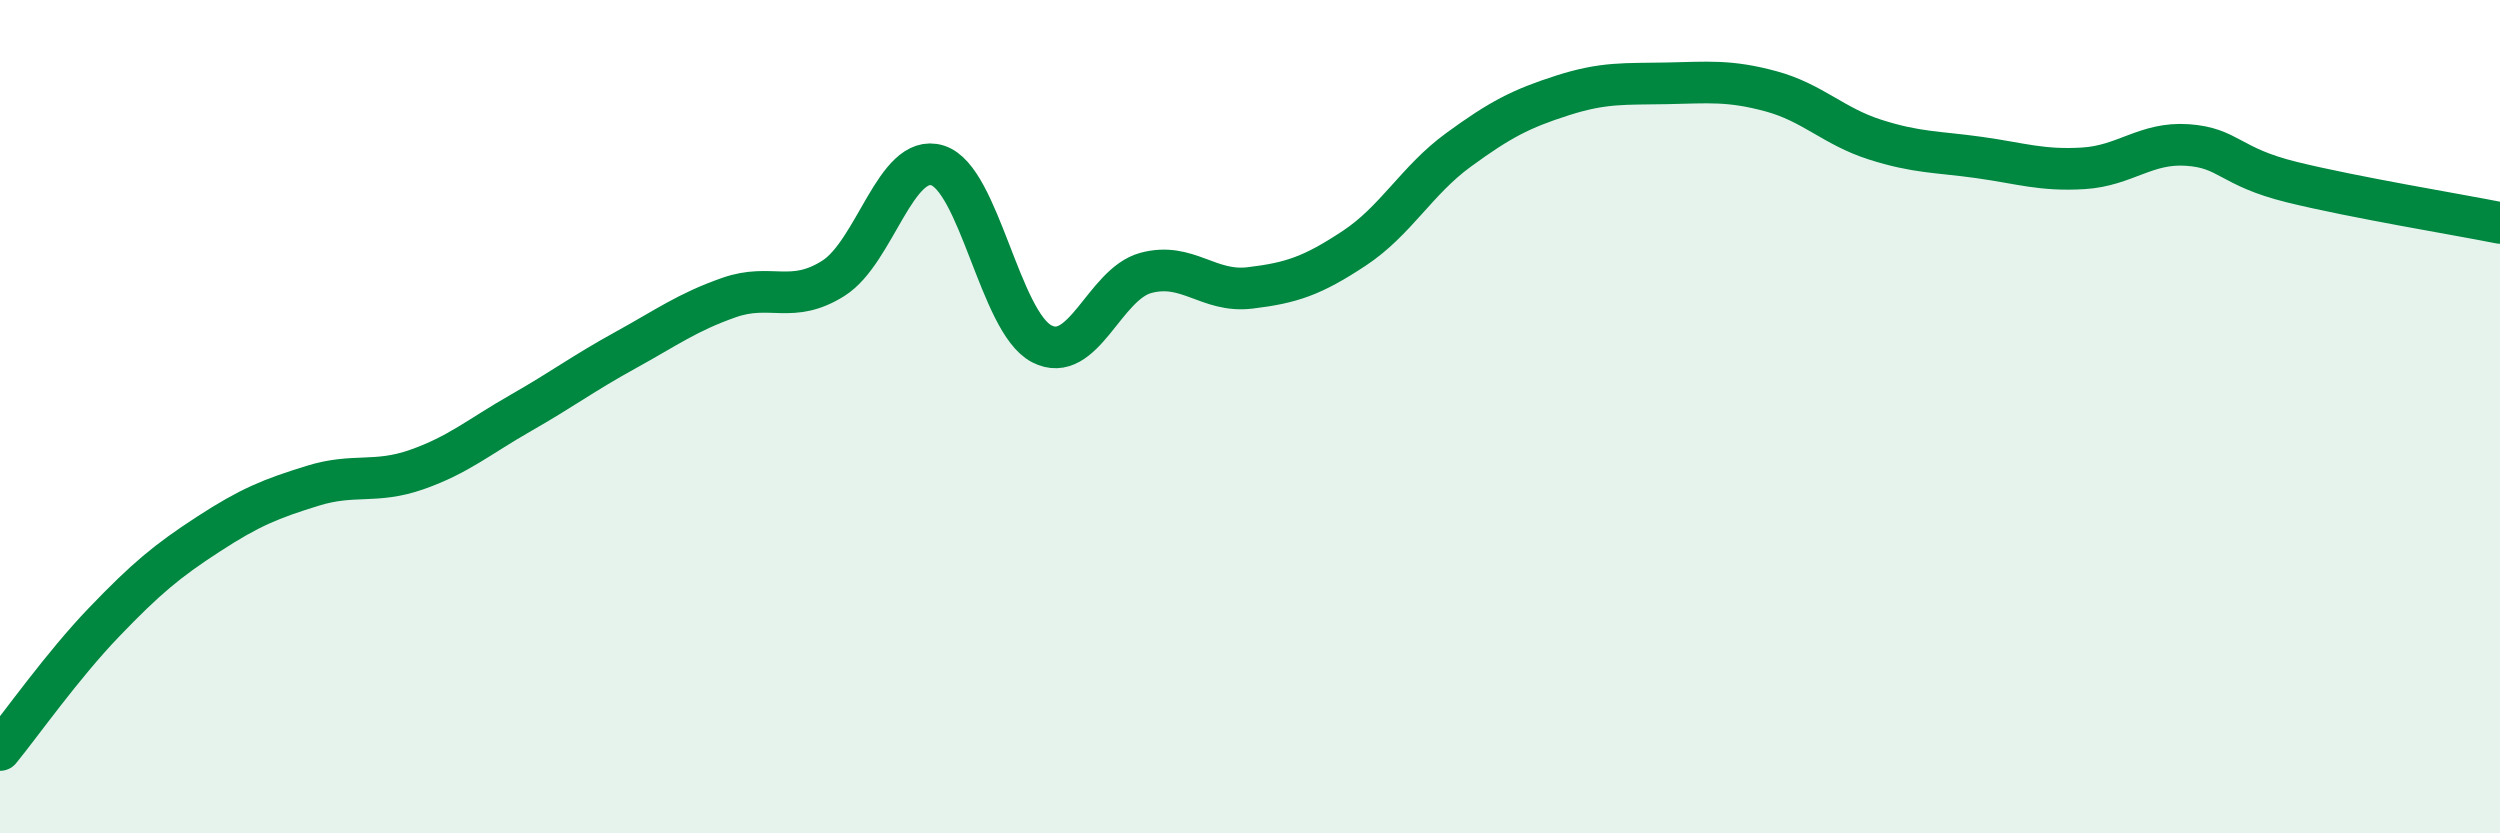
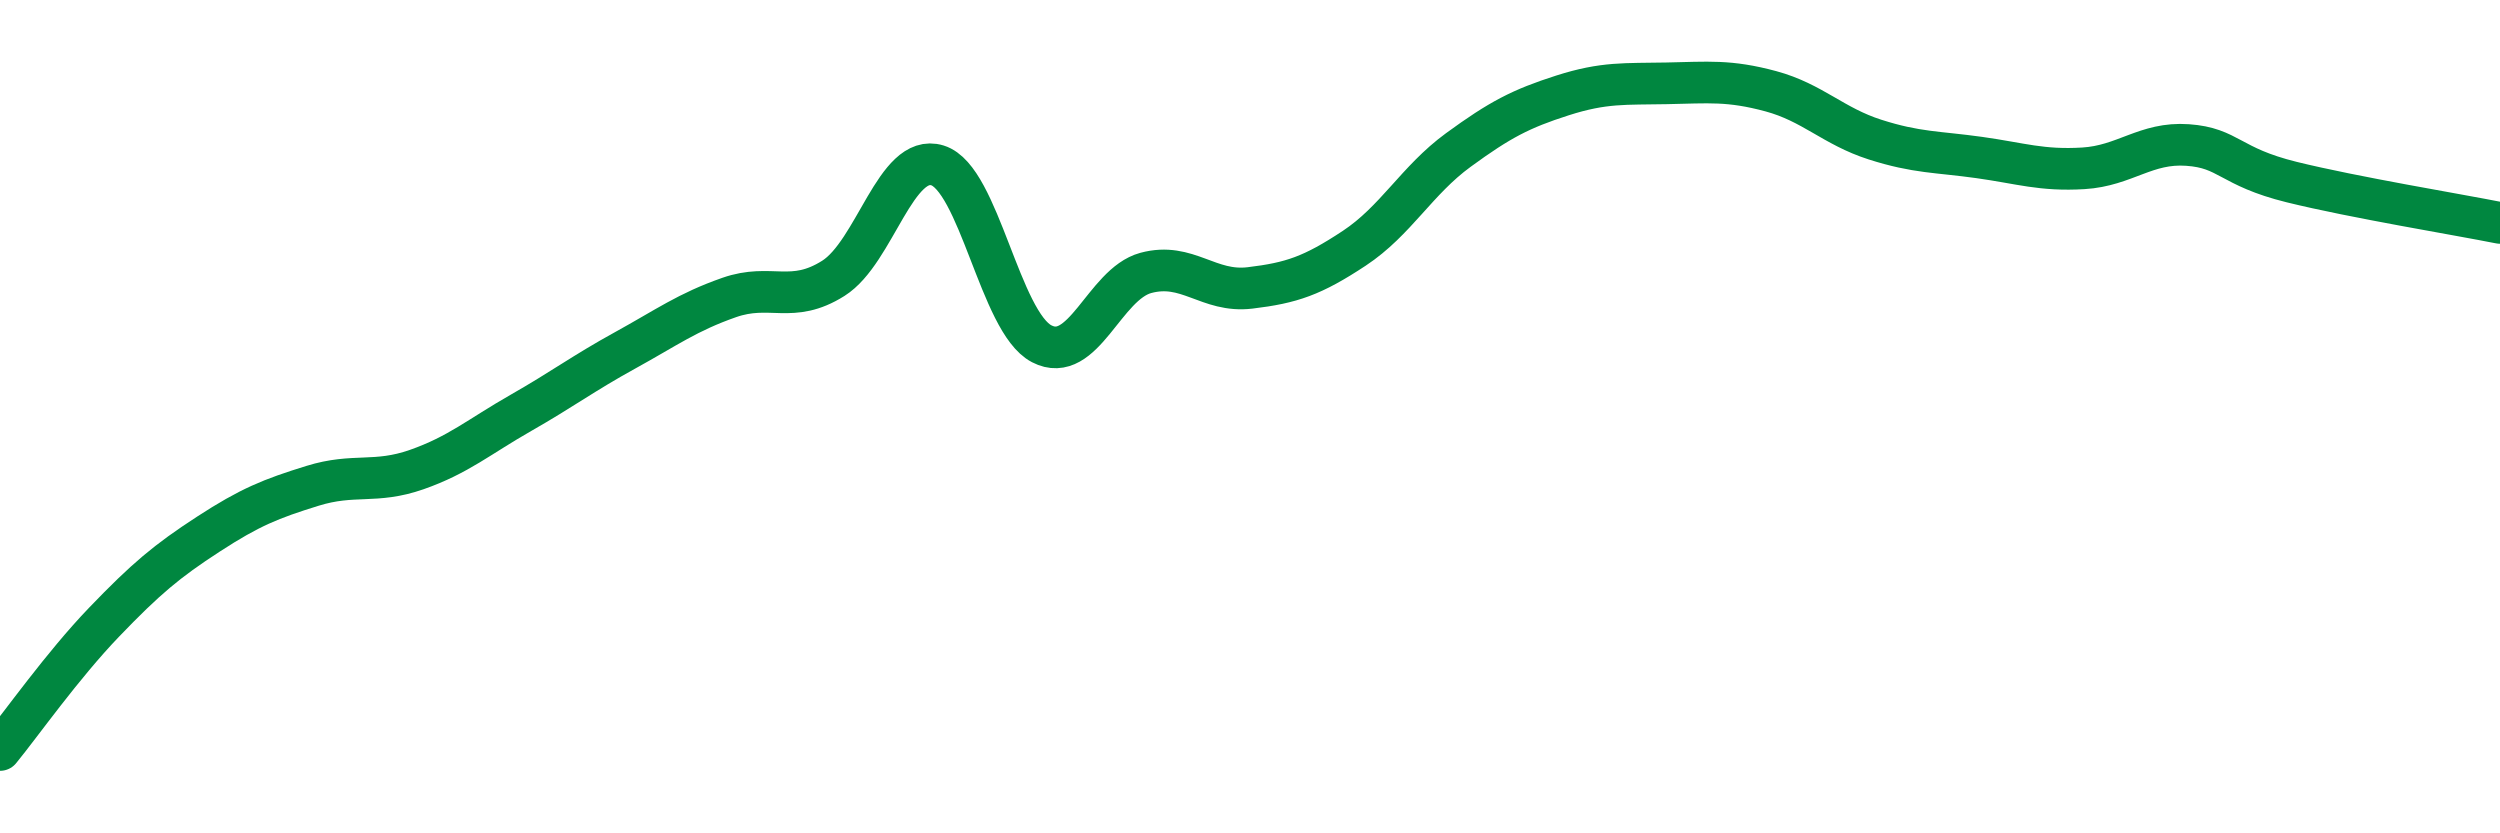
<svg xmlns="http://www.w3.org/2000/svg" width="60" height="20" viewBox="0 0 60 20">
-   <path d="M 0,18 C 0.5,17.39 1.5,15.97 2.5,14.93 C 3.5,13.89 4,13.47 5,12.82 C 6,12.17 6.5,11.97 7.5,11.66 C 8.5,11.35 9,11.62 10,11.27 C 11,10.92 11.5,10.48 12.5,9.91 C 13.5,9.34 14,8.96 15,8.41 C 16,7.86 16.5,7.49 17.5,7.14 C 18.5,6.79 19,7.31 20,6.68 C 21,6.05 21.5,3.66 22.5,3.97 C 23.5,4.28 24,7.73 25,8.25 C 26,8.77 26.5,6.82 27.5,6.55 C 28.5,6.28 29,7.03 30,6.91 C 31,6.79 31.5,6.62 32.5,5.96 C 33.5,5.3 34,4.33 35,3.6 C 36,2.87 36.5,2.61 37.5,2.29 C 38.5,1.97 39,2.02 40,2 C 41,1.98 41.5,1.92 42.5,2.19 C 43.5,2.46 44,3.03 45,3.35 C 46,3.67 46.5,3.64 47.5,3.78 C 48.5,3.92 49,4.1 50,4.04 C 51,3.98 51.5,3.41 52.5,3.48 C 53.5,3.55 53.5,4 55,4.37 C 56.5,4.74 59,5.15 60,5.35L60 20L0 20Z" fill="#008740" opacity="0.1" stroke-linecap="round" stroke-linejoin="round" />
  <path d="M 0,18 C 0.5,17.39 1.5,15.97 2.5,14.93 C 3.5,13.89 4,13.47 5,12.82 C 6,12.17 6.5,11.97 7.5,11.66 C 8.5,11.35 9,11.62 10,11.27 C 11,10.92 11.5,10.48 12.5,9.91 C 13.5,9.34 14,8.96 15,8.41 C 16,7.86 16.5,7.49 17.5,7.14 C 18.5,6.79 19,7.31 20,6.68 C 21,6.05 21.5,3.66 22.5,3.97 C 23.5,4.28 24,7.73 25,8.25 C 26,8.77 26.5,6.82 27.5,6.55 C 28.5,6.28 29,7.03 30,6.91 C 31,6.79 31.5,6.62 32.5,5.96 C 33.5,5.3 34,4.33 35,3.6 C 36,2.87 36.5,2.61 37.5,2.29 C 38.5,1.97 39,2.02 40,2 C 41,1.98 41.5,1.92 42.5,2.19 C 43.5,2.46 44,3.03 45,3.35 C 46,3.67 46.5,3.64 47.5,3.78 C 48.5,3.92 49,4.1 50,4.04 C 51,3.98 51.5,3.41 52.5,3.48 C 53.5,3.55 53.5,4 55,4.37 C 56.5,4.74 59,5.15 60,5.35" stroke="#008740" stroke-width="1" fill="none" stroke-linecap="round" stroke-linejoin="round" />
</svg>